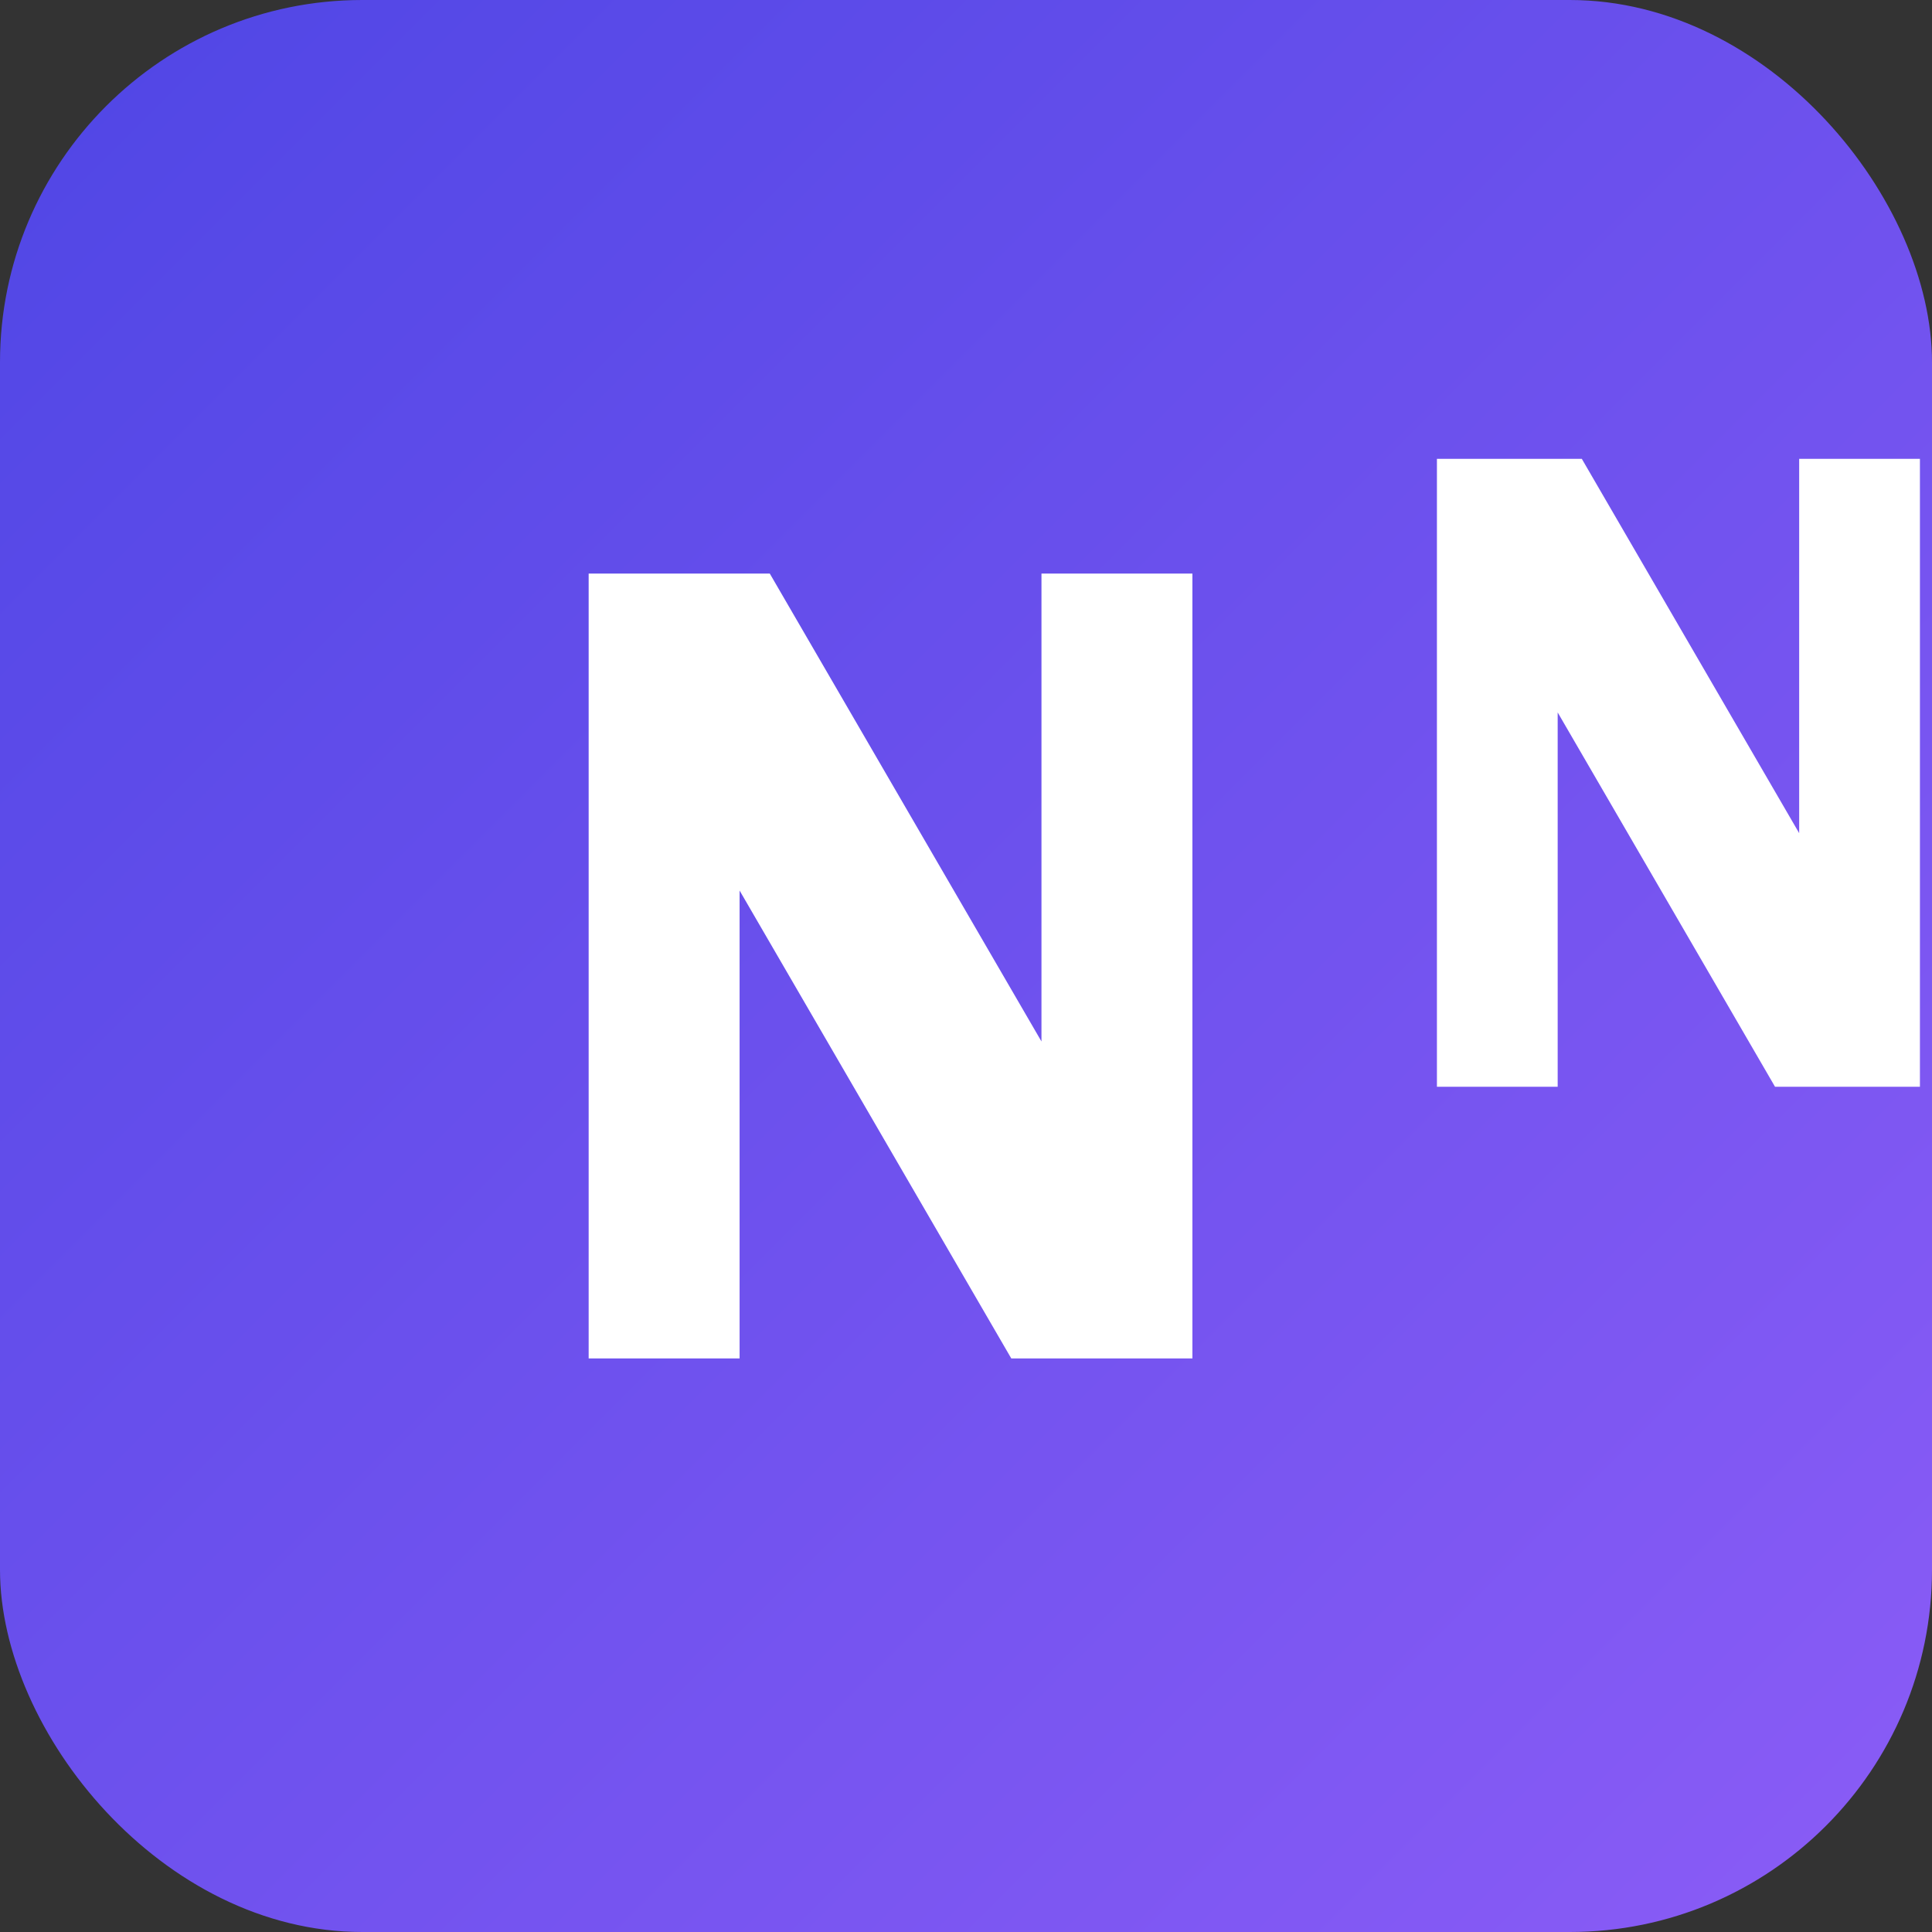
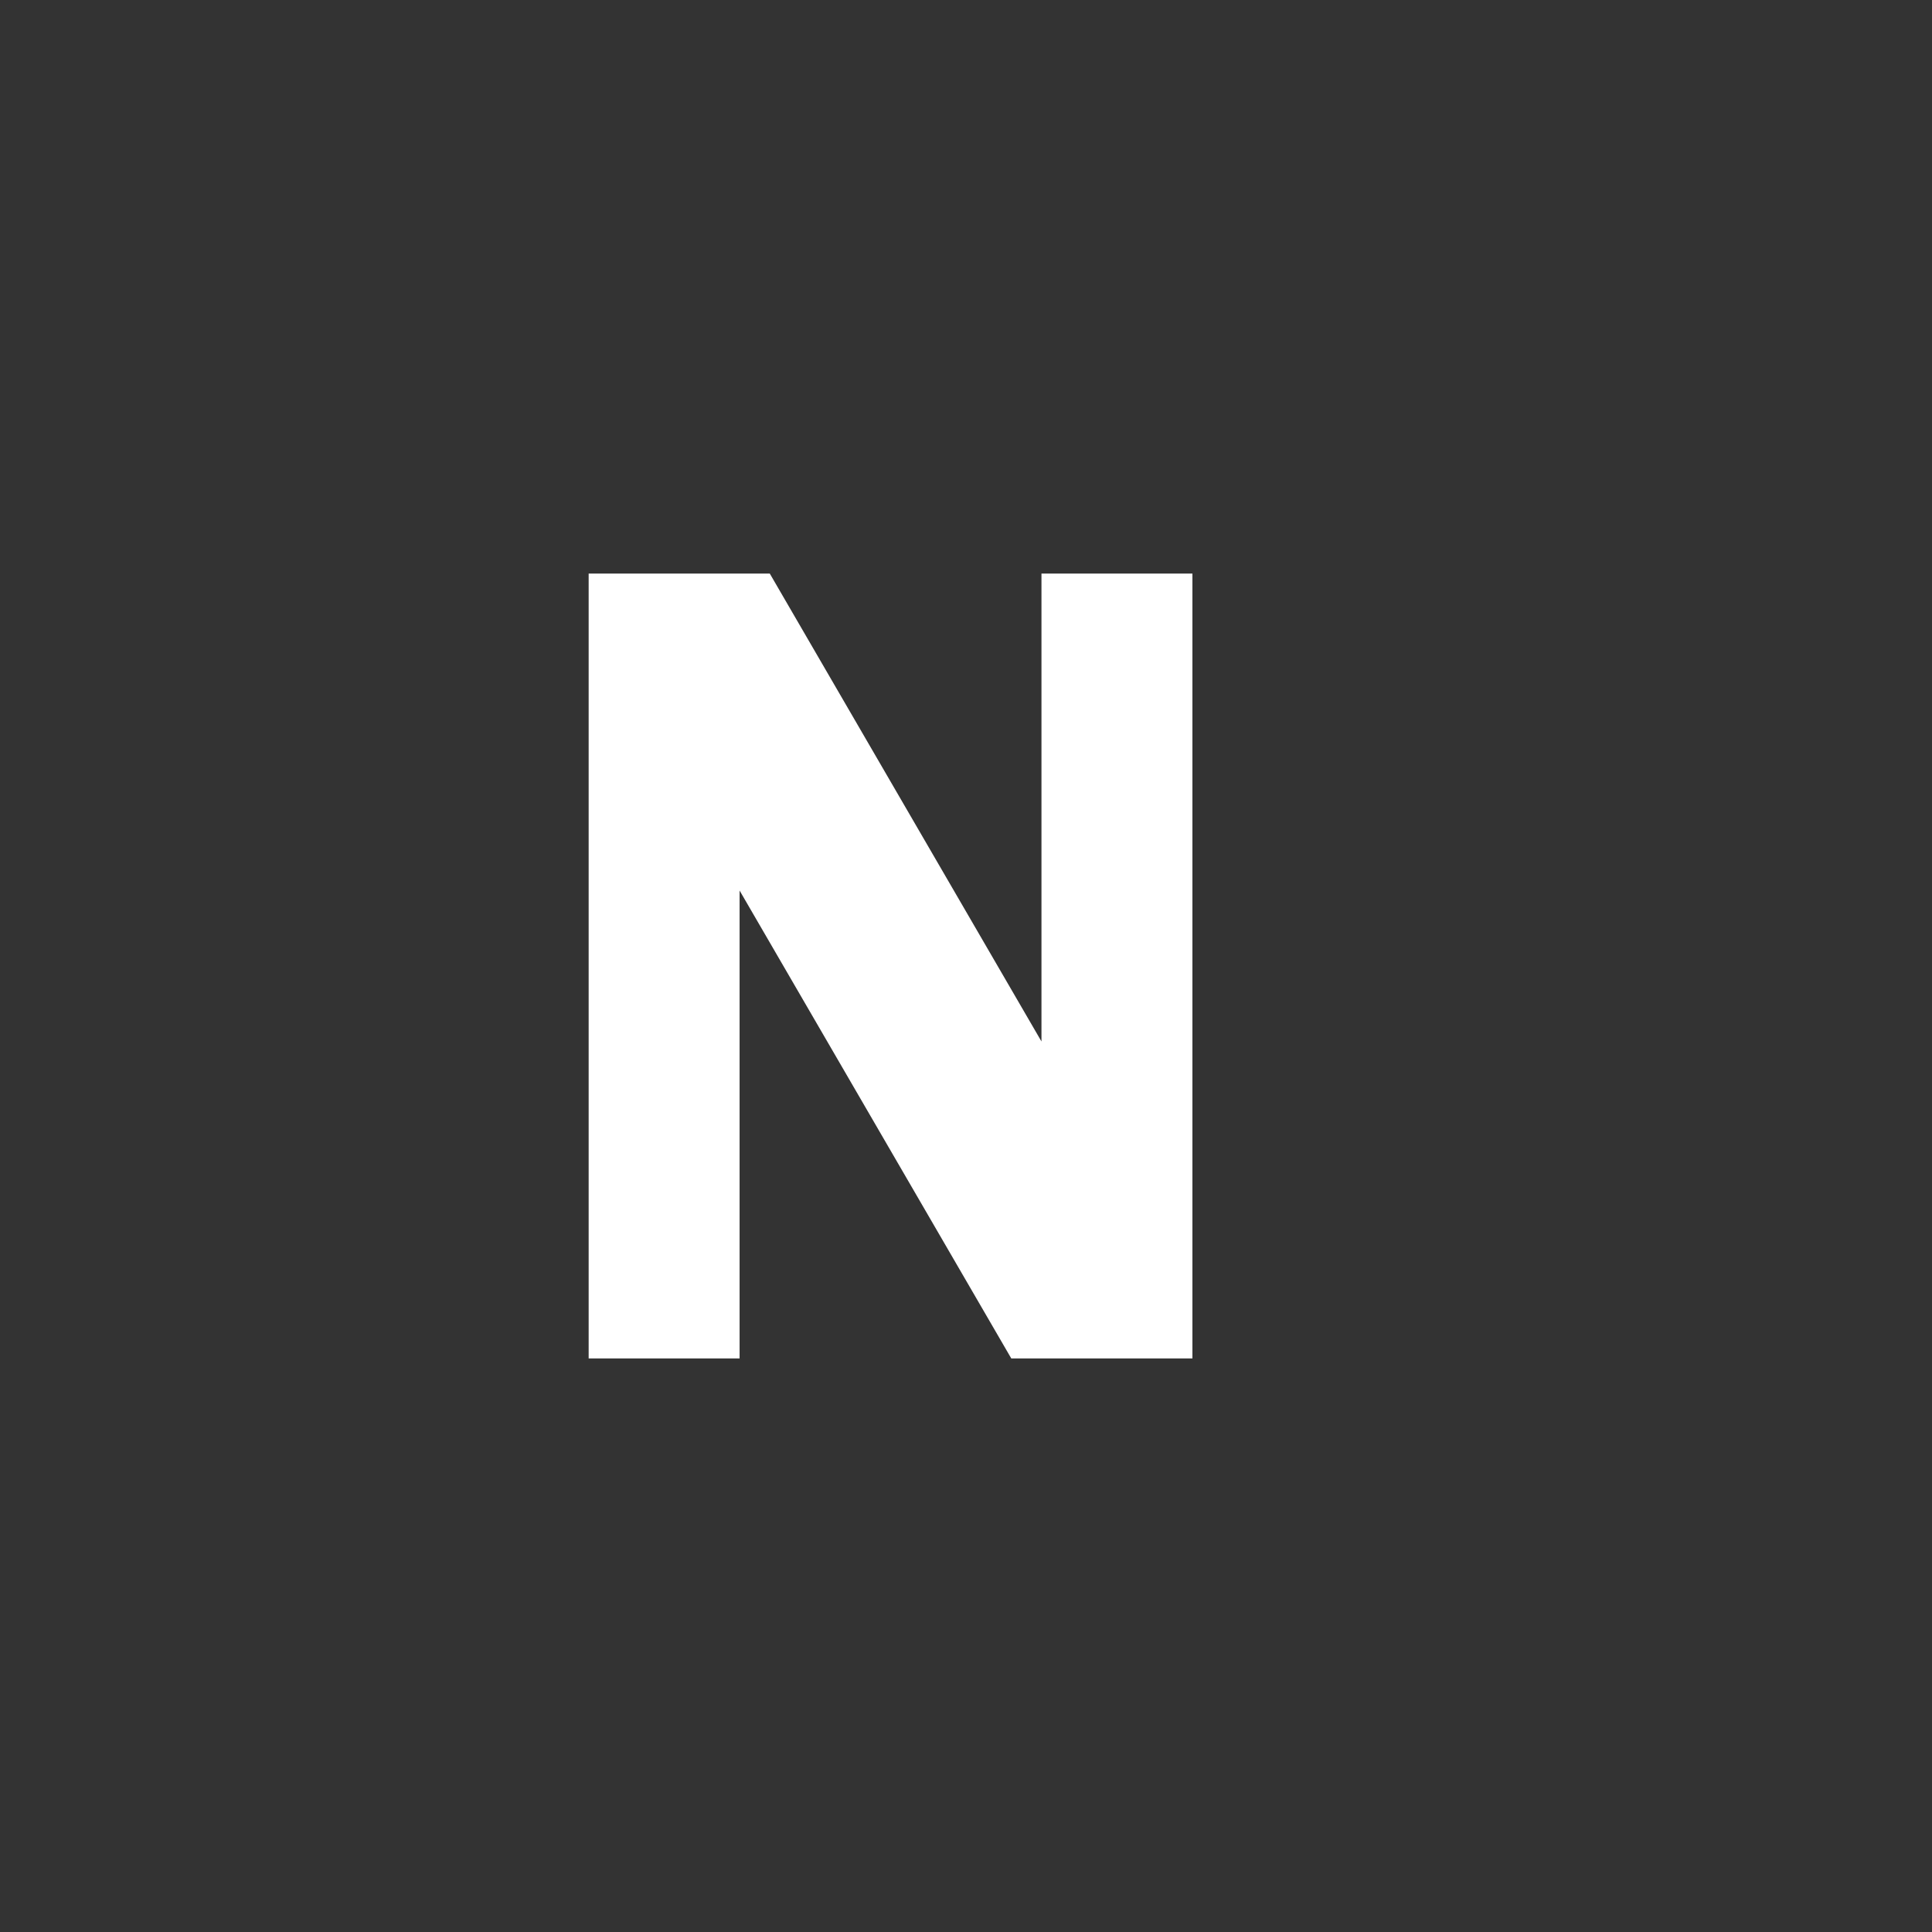
<svg xmlns="http://www.w3.org/2000/svg" width="64" height="64" viewBox="0 0 64 64" fill="none">
  <rect x="0" y="0" width="64" height="64" fill="#333333" stroke="none" />
-   <rect width="64" height="64" rx="12" fill="url(#paint0_linear_1_2)" />
  <path d="M19.5 45V19H25.5L34.5 34.5V19H39.5V45H33.5L24.5 29.5V45H19.5Z" fill="white" />
-   <path d="M44.5 45V19H50.5L59.5 34.5V19H64.5V45H58.5L49.5 29.5V45H44.5Z" fill="white" style="transform: scale(0.8) translate(15px, 0px)" />
  <defs>
    <linearGradient id="paint0_linear_1_2" x1="0" y1="0" x2="64" y2="64" gradientUnits="userSpaceOnUse">
      <stop stop-color="#4F46E5" />
      <stop offset="1" stop-color="#8B5CF6" />
    </linearGradient>
  </defs>
</svg>